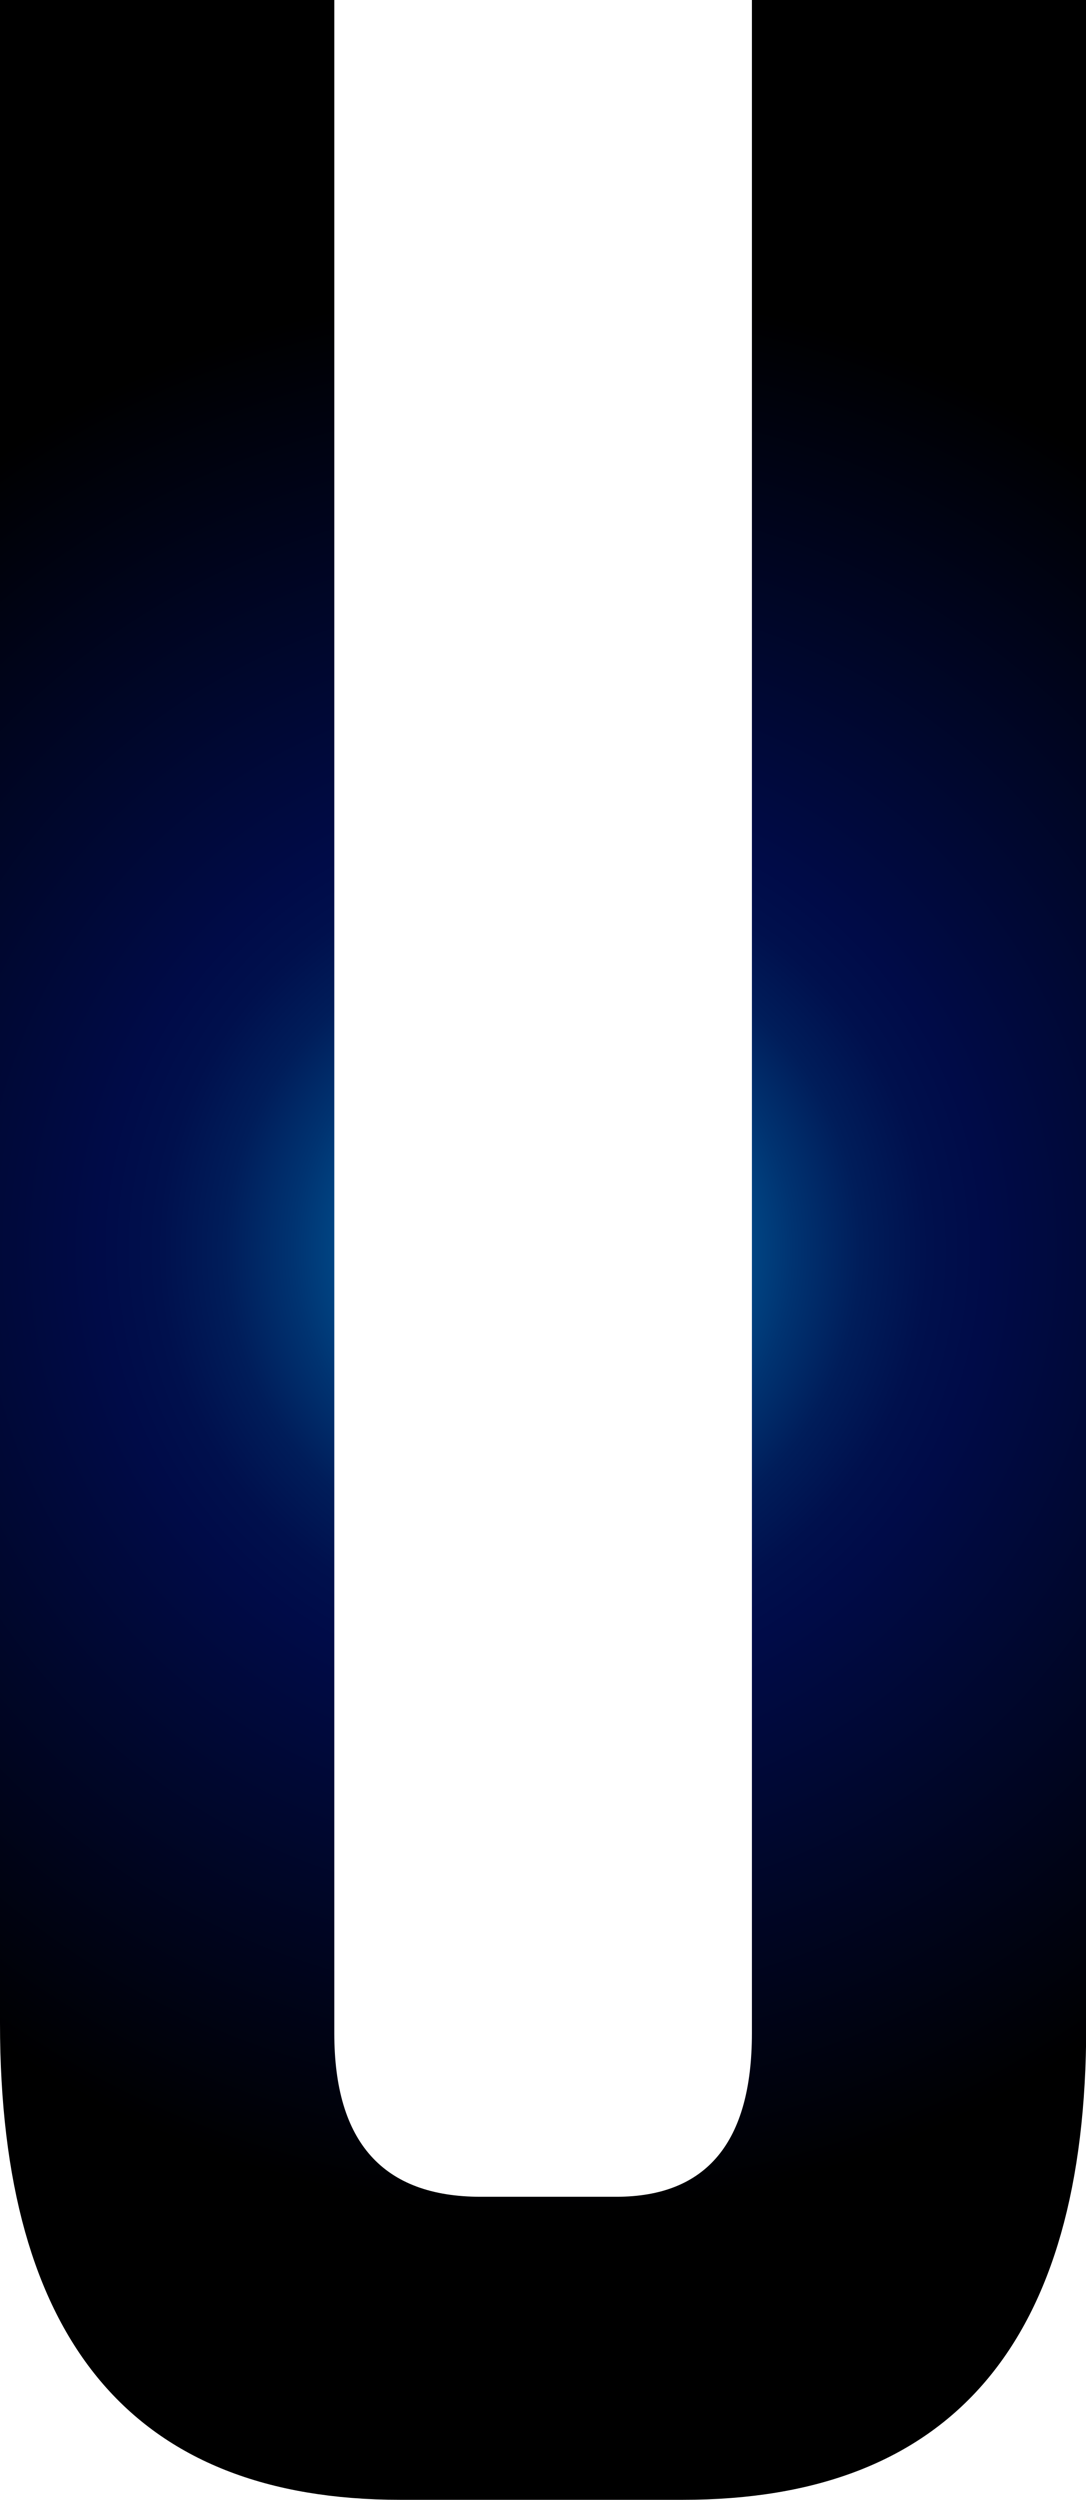
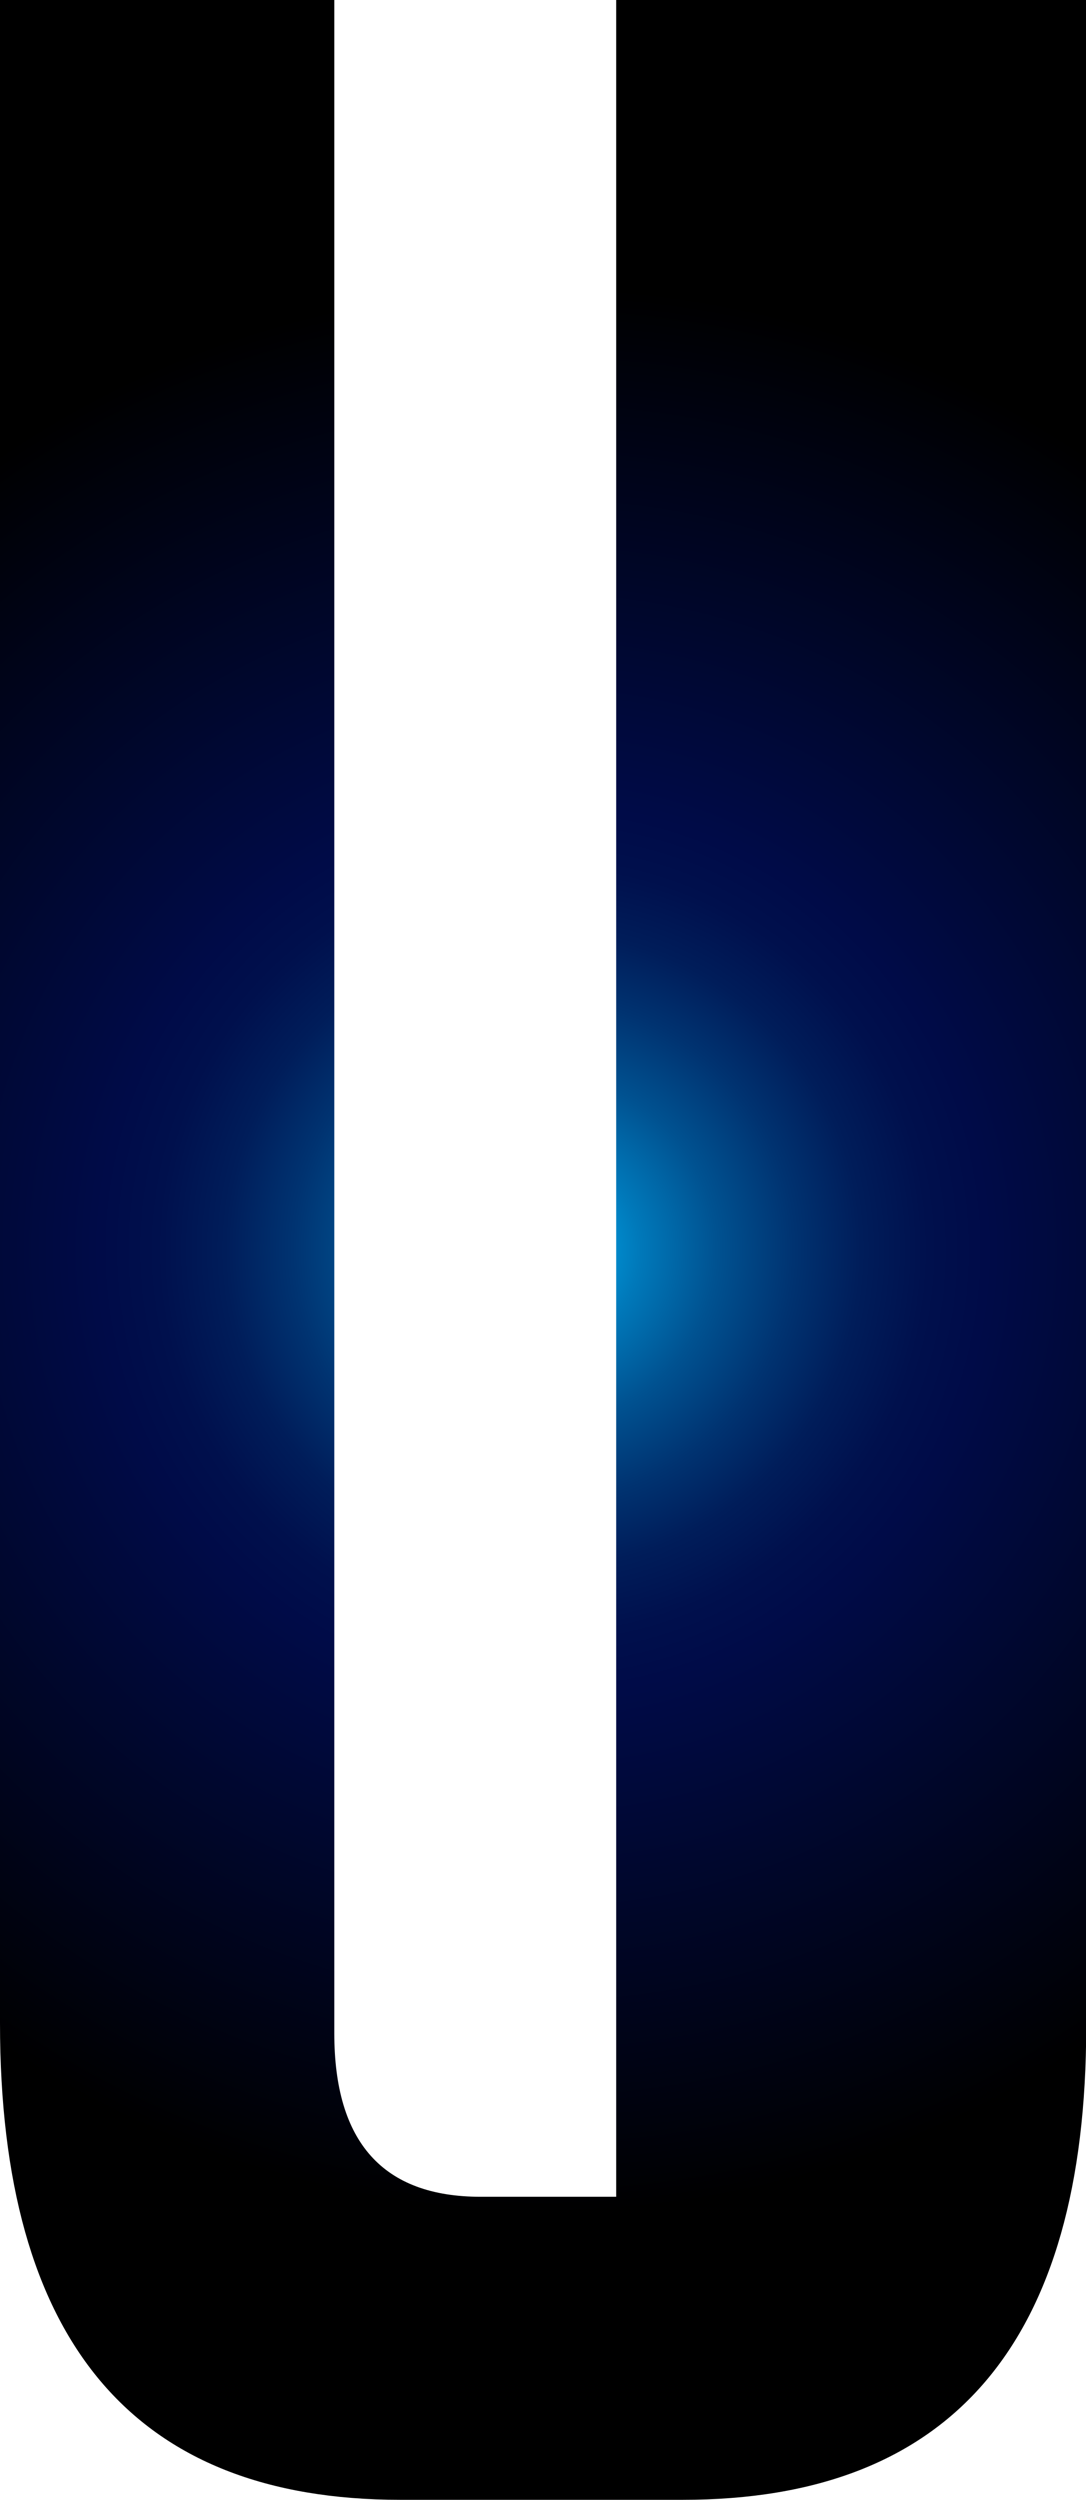
<svg xmlns="http://www.w3.org/2000/svg" viewBox="0 0 205.96 473.92">
  <defs>
    <style>.cls-1{fill:url(#radial-gradient);}</style>
    <radialGradient id="radial-gradient" cx="102.98" cy="236.96" r="182.69" gradientUnits="userSpaceOnUse">
      <stop offset="0" stop-color="#00b7fa" />
      <stop offset="0.02" stop-color="#00a9ec" />
      <stop offset="0.1" stop-color="#0079ba" />
      <stop offset="0.18" stop-color="#005291" />
      <stop offset="0.26" stop-color="#003371" />
      <stop offset="0.33" stop-color="#001d5a" />
      <stop offset="0.4" stop-color="#00104d" />
      <stop offset="0.46" stop-color="#000b48" />
      <stop offset="1" />
    </radialGradient>
  </defs>
  <title>u</title>
  <g id="Layer_2" data-name="Layer 2">
    <g id="Layer_1-2" data-name="Layer 1">
-       <path class="cls-1" d="M206,0V384.19q0,89.77-76.55,89.73H75.92Q0,473.92,0,383.51V0H63.4V385.47q0,31,27.75,31h25.71q25.73,0,25.74-31V0Z" />
+       <path class="cls-1" d="M206,0V384.19q0,89.77-76.55,89.73H75.92Q0,473.92,0,383.51V0H63.4V385.47q0,31,27.75,31h25.71V0Z" />
    </g>
  </g>
</svg>